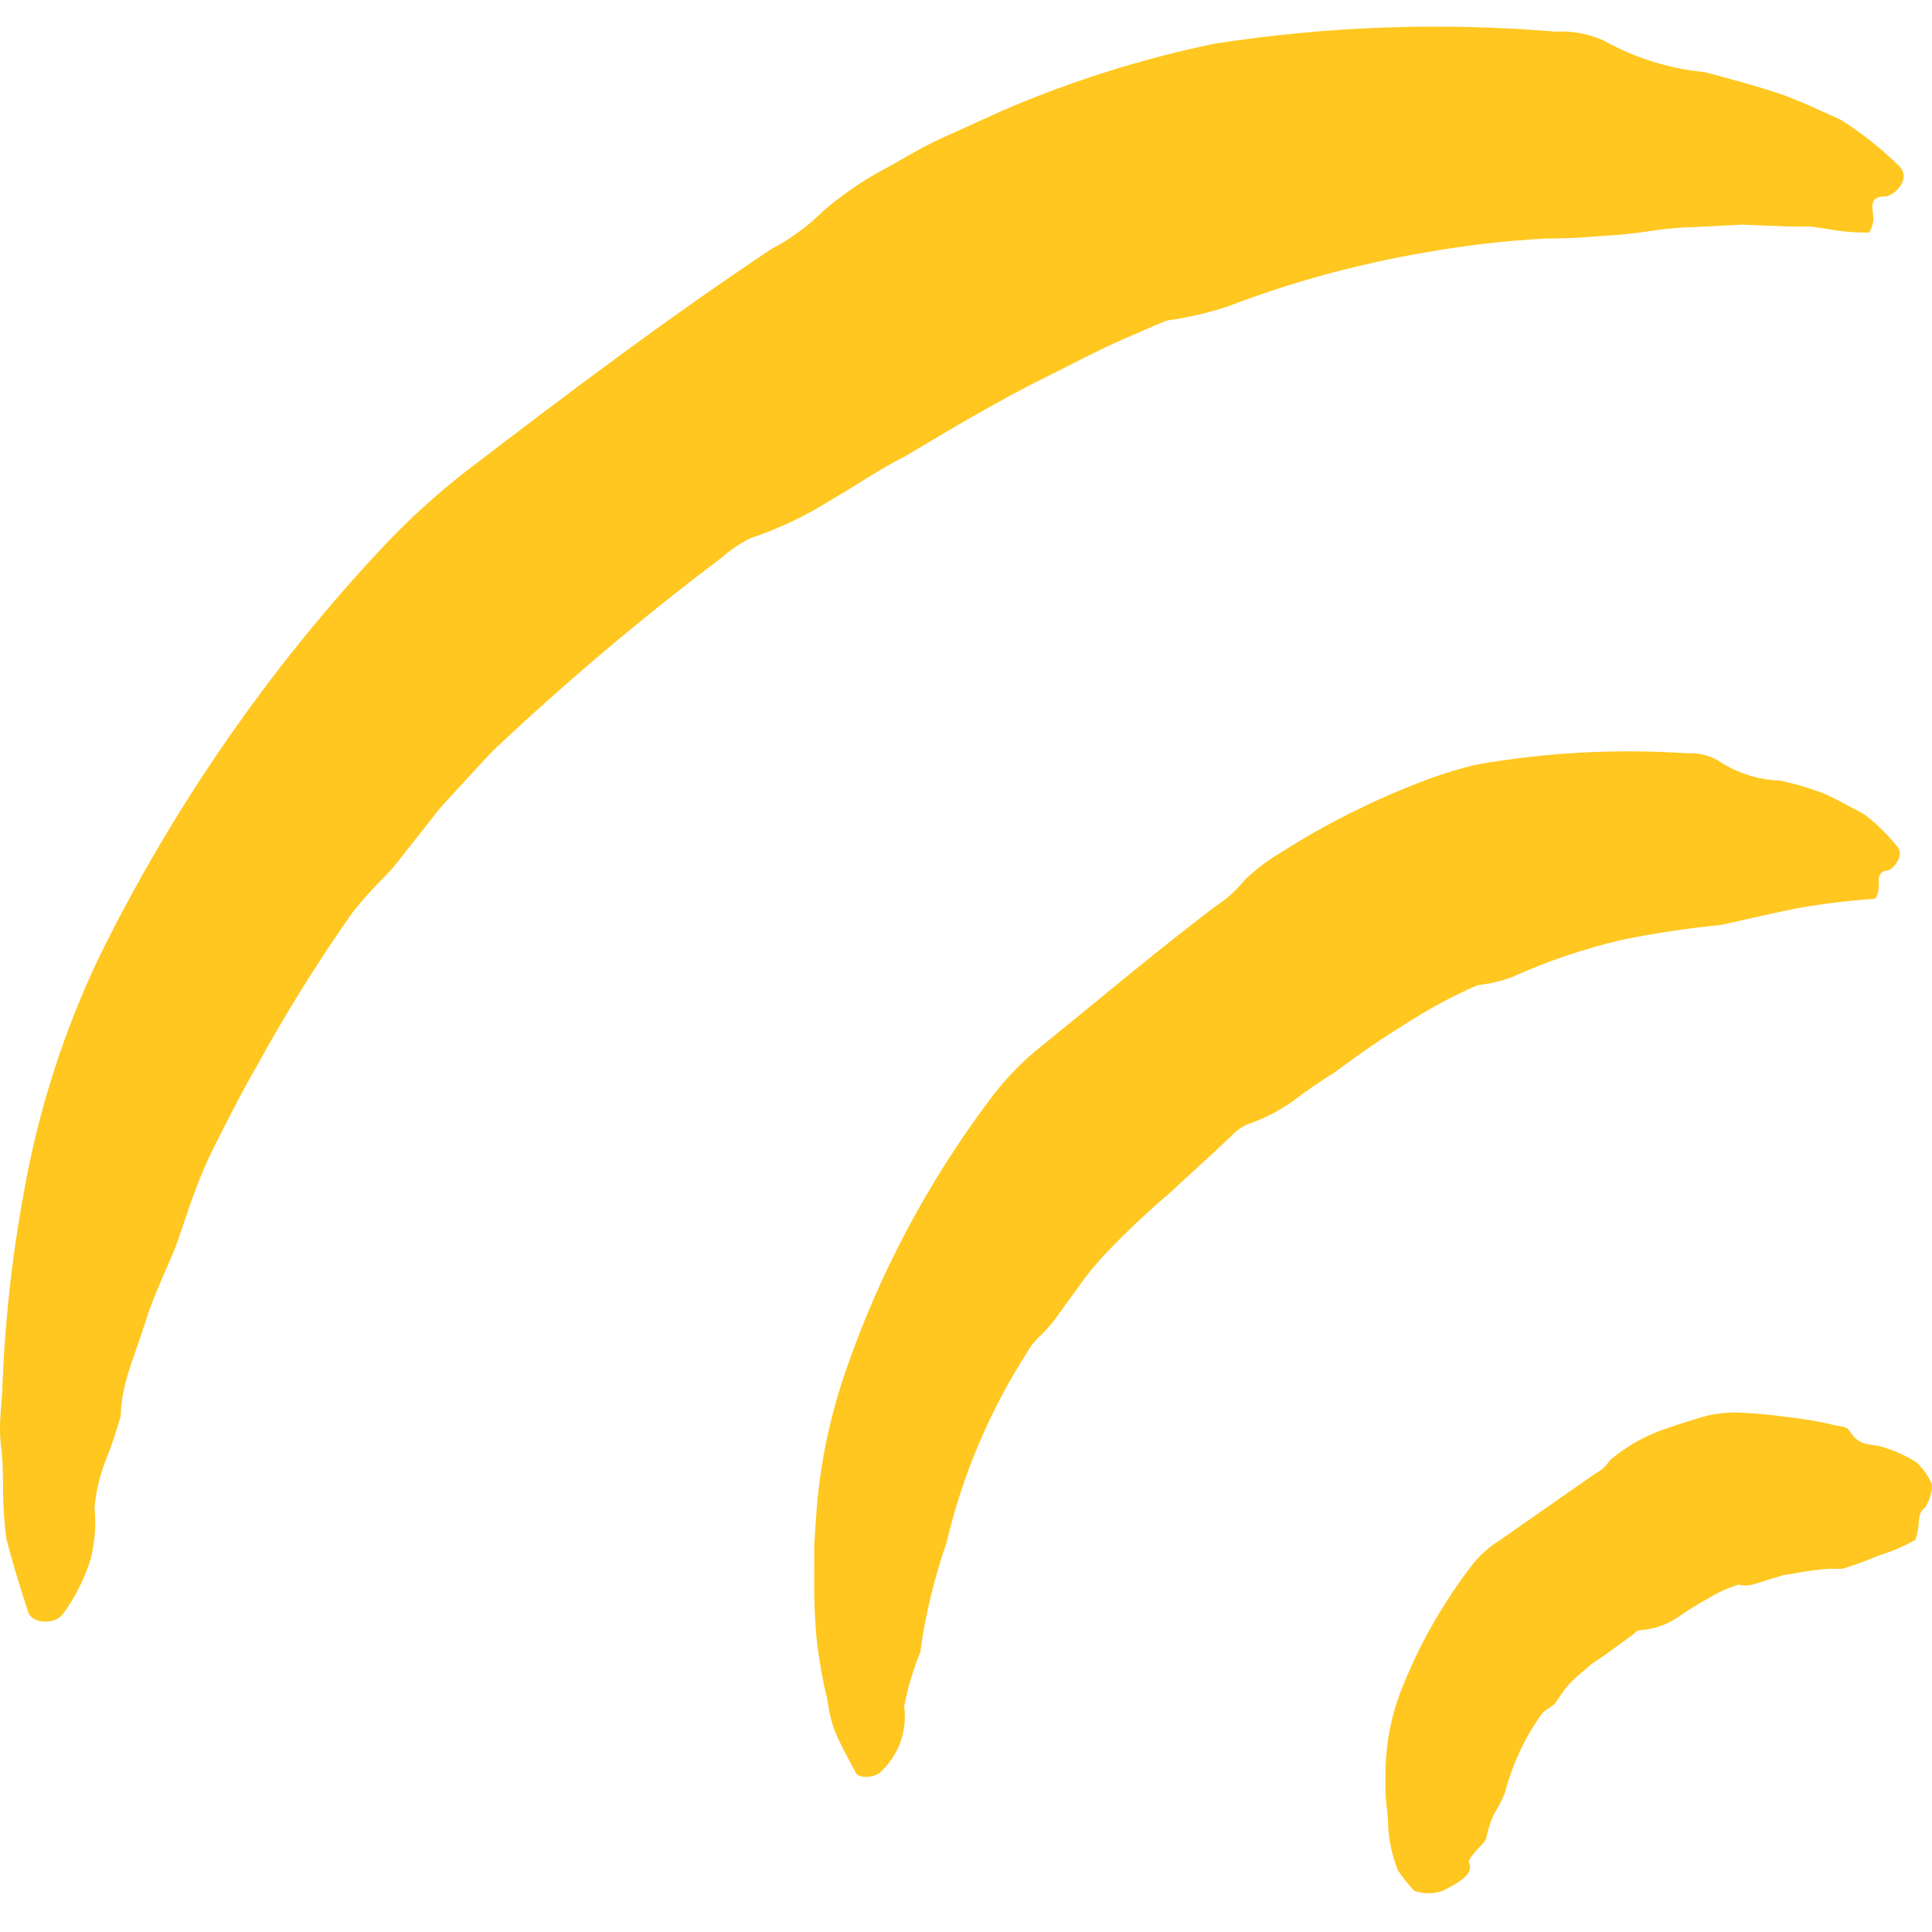
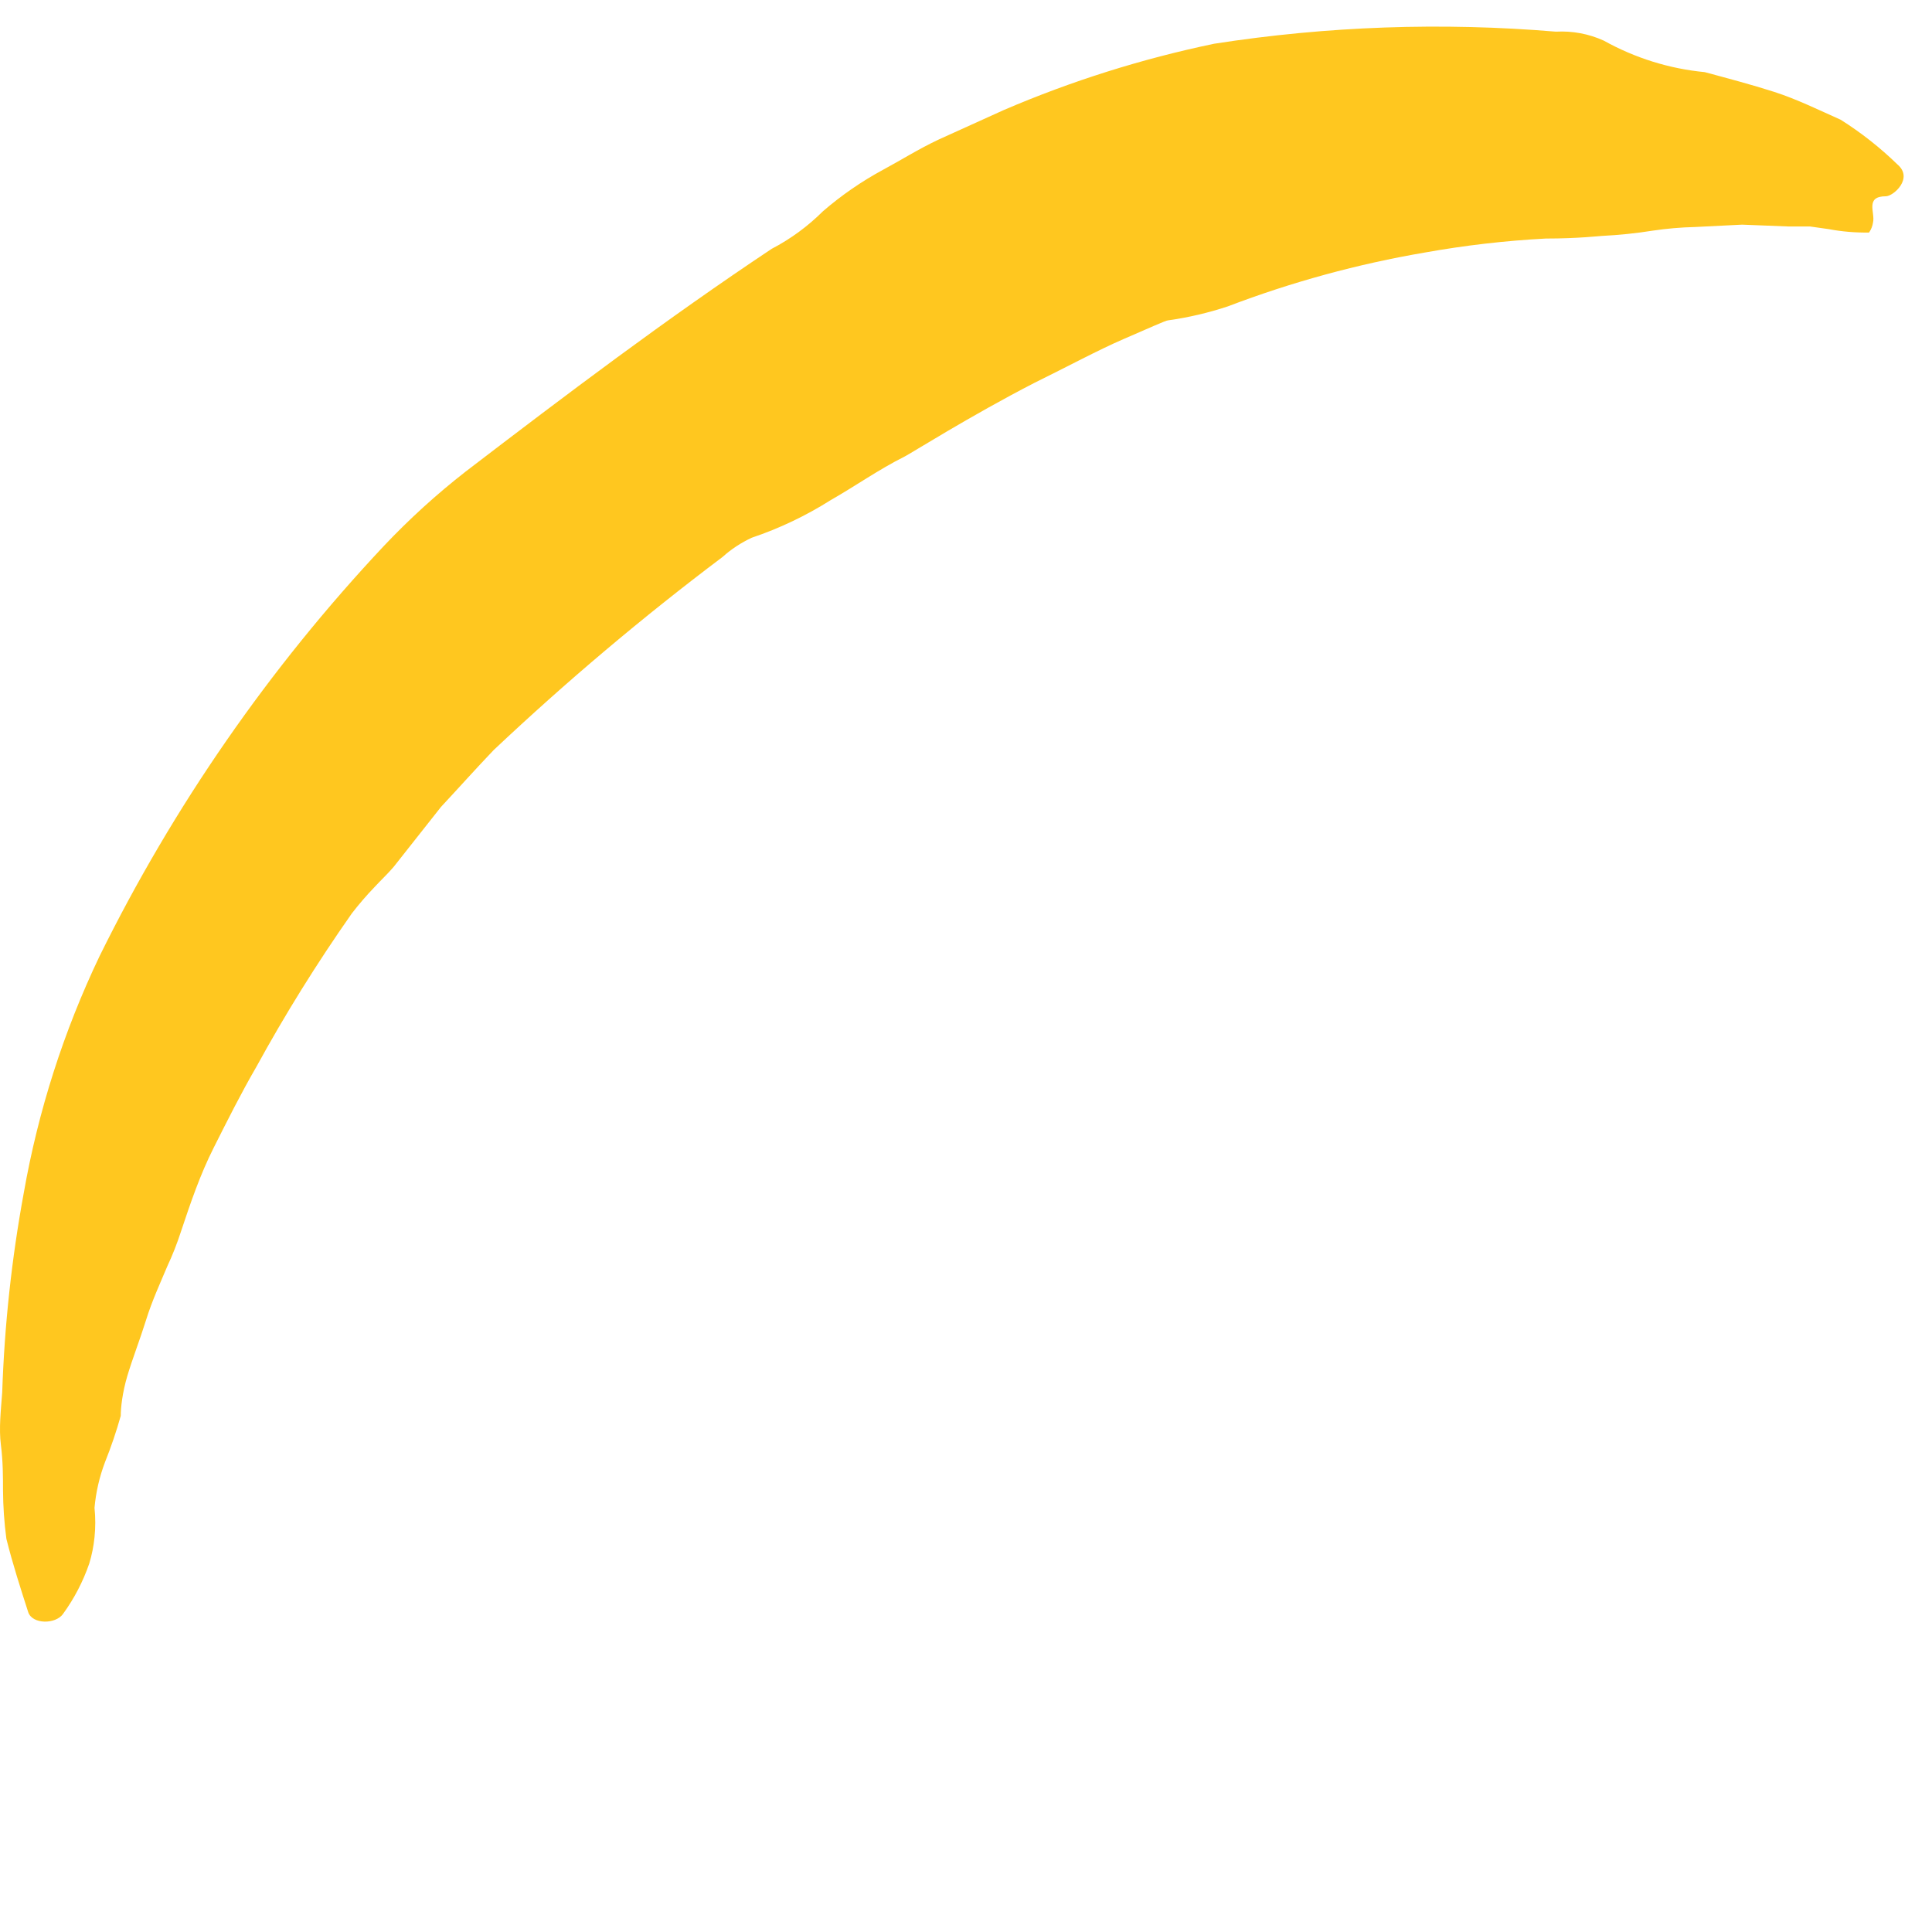
<svg xmlns="http://www.w3.org/2000/svg" width="36" height="36" viewBox="0 0 36 36" fill="none">
-   <path d="M27.371 34.7C27.469 34.896 27.244 35.053 26.881 35.234C26.71 35.292 26.524 35.292 26.352 35.234C26.241 35.115 26.14 34.987 26.049 34.852C25.946 34.595 25.885 34.324 25.867 34.049C25.867 33.843 25.828 33.622 25.818 33.426C25.808 33.23 25.818 33.049 25.818 32.937C25.831 32.472 25.919 32.012 26.078 31.575C26.415 30.694 26.88 29.869 27.459 29.125C27.598 28.957 27.763 28.813 27.949 28.699L29.723 27.46C29.835 27.403 29.93 27.316 29.997 27.21C30.308 26.946 30.667 26.744 31.055 26.617C31.32 26.524 31.594 26.441 31.814 26.377C31.976 26.343 32.14 26.324 32.304 26.318C32.632 26.328 32.959 26.356 33.284 26.402C33.599 26.435 33.912 26.489 34.22 26.563C34.303 26.588 34.401 26.563 34.469 26.671C34.636 26.936 34.817 26.906 34.998 26.941C35.248 27.005 35.486 27.107 35.704 27.244C35.819 27.347 35.912 27.472 35.978 27.612C36.057 27.734 35.9 28.077 35.861 28.102C35.728 28.195 35.768 28.381 35.733 28.533C35.724 28.586 35.711 28.638 35.694 28.689C35.479 28.813 35.251 28.911 35.013 28.983C34.789 29.078 34.56 29.162 34.327 29.233H34.068C33.886 29.247 33.704 29.27 33.524 29.302L33.23 29.351L32.971 29.429L32.657 29.527C32.569 29.549 32.476 29.549 32.388 29.527C32.187 29.594 31.995 29.682 31.814 29.792C31.631 29.893 31.452 30.004 31.28 30.125C31.073 30.268 30.831 30.355 30.58 30.375C30.527 30.375 30.478 30.4 30.448 30.443L29.924 30.825L29.649 31.011L29.394 31.232C29.308 31.305 29.229 31.387 29.159 31.477L28.963 31.756C28.929 31.784 28.893 31.811 28.855 31.834C28.807 31.86 28.764 31.895 28.728 31.937C28.411 32.38 28.178 32.879 28.042 33.407C27.986 33.545 27.917 33.678 27.837 33.804C27.773 33.945 27.725 34.093 27.695 34.245C27.695 34.289 27.616 34.367 27.533 34.455C27.45 34.543 27.357 34.661 27.371 34.7Z" fill="#FFC71F" />
-   <path d="M16.848 31.795C16.91 32.243 16.751 32.694 16.422 33.005C16.319 33.127 15.976 33.161 15.932 33.005C15.8 32.75 15.658 32.515 15.54 32.216C15.481 32.043 15.44 31.864 15.418 31.682C15.332 31.324 15.266 30.961 15.222 30.595C15.182 30.174 15.165 29.753 15.173 29.331V28.777L15.202 28.336C15.258 27.398 15.441 26.472 15.746 25.583C16.366 23.768 17.267 22.062 18.416 20.528C18.666 20.184 18.955 19.872 19.278 19.597C20.415 18.681 21.497 17.76 22.648 16.888C22.855 16.755 23.038 16.589 23.192 16.398C23.39 16.206 23.611 16.038 23.849 15.898C24.28 15.621 24.727 15.367 25.186 15.139C25.656 14.904 26.139 14.695 26.631 14.512C26.926 14.404 27.227 14.314 27.533 14.243C28.826 14.018 30.142 13.949 31.451 14.037C31.646 14.027 31.84 14.073 32.01 14.169C32.355 14.402 32.759 14.533 33.176 14.546C33.447 14.605 33.714 14.684 33.974 14.781C34.229 14.894 34.464 15.031 34.724 15.164C34.954 15.336 35.162 15.537 35.341 15.761C35.513 15.942 35.263 16.207 35.179 16.217C34.93 16.246 35.037 16.467 34.998 16.604C34.988 16.654 34.97 16.702 34.944 16.746C34.468 16.779 33.994 16.837 33.524 16.917C32.833 17.055 32.181 17.216 32.054 17.236C31.436 17.297 30.821 17.39 30.212 17.515C29.509 17.68 28.823 17.913 28.165 18.211C27.959 18.286 27.745 18.335 27.528 18.358C27.047 18.569 26.585 18.819 26.146 19.107C25.495 19.504 24.887 19.974 24.838 20.003C24.578 20.164 24.326 20.337 24.084 20.523C23.828 20.703 23.547 20.847 23.251 20.949C23.135 20.997 23.031 21.071 22.947 21.165C22.56 21.532 22.168 21.885 21.776 22.247C21.369 22.594 20.98 22.962 20.611 23.349C20.42 23.547 20.247 23.76 20.091 23.986C19.93 24.202 19.773 24.427 19.602 24.657C19.537 24.734 19.468 24.808 19.396 24.878C19.301 24.963 19.22 25.062 19.156 25.172C18.449 26.268 17.935 27.478 17.637 28.748C17.406 29.411 17.242 30.095 17.147 30.791C17.014 31.114 16.914 31.451 16.848 31.795Z" fill="#FFC71F" />
  <path d="M1.761 28.096C1.78 28.279 1.78 28.463 1.761 28.645C1.744 28.811 1.712 28.975 1.663 29.135C1.547 29.471 1.382 29.788 1.173 30.075C1.036 30.267 0.604 30.271 0.526 30.041C0.384 29.6 0.237 29.145 0.119 28.674C0.079 28.374 0.058 28.071 0.056 27.768C0.056 27.523 0.056 27.234 0.017 26.926C-0.023 26.617 0.017 26.279 0.041 25.946C0.083 24.698 0.217 23.455 0.443 22.228C0.711 20.701 1.186 19.218 1.854 17.819C3.232 15.024 5.016 12.449 7.149 10.177C7.623 9.675 8.134 9.21 8.678 8.786C10.554 7.35 12.415 5.944 14.38 4.636C14.732 4.453 15.054 4.216 15.335 3.936C15.68 3.638 16.056 3.379 16.457 3.162C16.77 2.995 17.108 2.78 17.495 2.598L18.705 2.05C19.967 1.508 21.28 1.095 22.624 0.815C24.731 0.487 26.868 0.412 28.993 0.59C29.299 0.573 29.605 0.63 29.884 0.757C30.464 1.08 31.104 1.281 31.765 1.344C32.201 1.462 32.632 1.575 33.059 1.712C33.485 1.849 33.891 2.05 34.298 2.231C34.679 2.471 35.033 2.75 35.356 3.064C35.66 3.323 35.283 3.652 35.145 3.657C34.744 3.657 34.945 3.96 34.901 4.146C34.891 4.213 34.866 4.277 34.827 4.333C34.574 4.337 34.321 4.316 34.073 4.269L33.725 4.22H33.323L32.461 4.186L31.584 4.23C31.32 4.236 31.057 4.259 30.795 4.298C30.482 4.348 30.167 4.38 29.85 4.396C29.82 4.396 29.409 4.445 28.802 4.445C28.047 4.485 27.297 4.572 26.553 4.705C25.299 4.919 24.068 5.255 22.879 5.709C22.517 5.829 22.145 5.916 21.767 5.969C21.723 5.969 21.395 6.121 20.929 6.321C20.464 6.522 19.871 6.841 19.273 7.135C18.083 7.747 16.951 8.462 16.858 8.506C16.369 8.751 15.942 9.055 15.477 9.32C15.017 9.611 14.523 9.846 14.007 10.02C13.81 10.112 13.626 10.232 13.464 10.378C11.976 11.498 10.552 12.7 9.197 13.978C8.869 14.321 8.55 14.679 8.217 15.036L7.335 16.153C7.223 16.285 7.095 16.403 6.978 16.53C6.828 16.686 6.688 16.849 6.556 17.02C5.903 17.951 5.309 18.906 4.773 19.886C4.489 20.376 4.244 20.866 3.985 21.38C3.725 21.895 3.549 22.419 3.372 22.948C3.301 23.168 3.216 23.384 3.118 23.594C2.995 23.888 2.833 24.236 2.721 24.599C2.608 24.961 2.466 25.324 2.373 25.637C2.28 25.951 2.25 26.23 2.25 26.382C2.168 26.674 2.07 26.962 1.957 27.244C1.853 27.518 1.787 27.805 1.761 28.096Z" fill="#FFC71F" />
</svg>